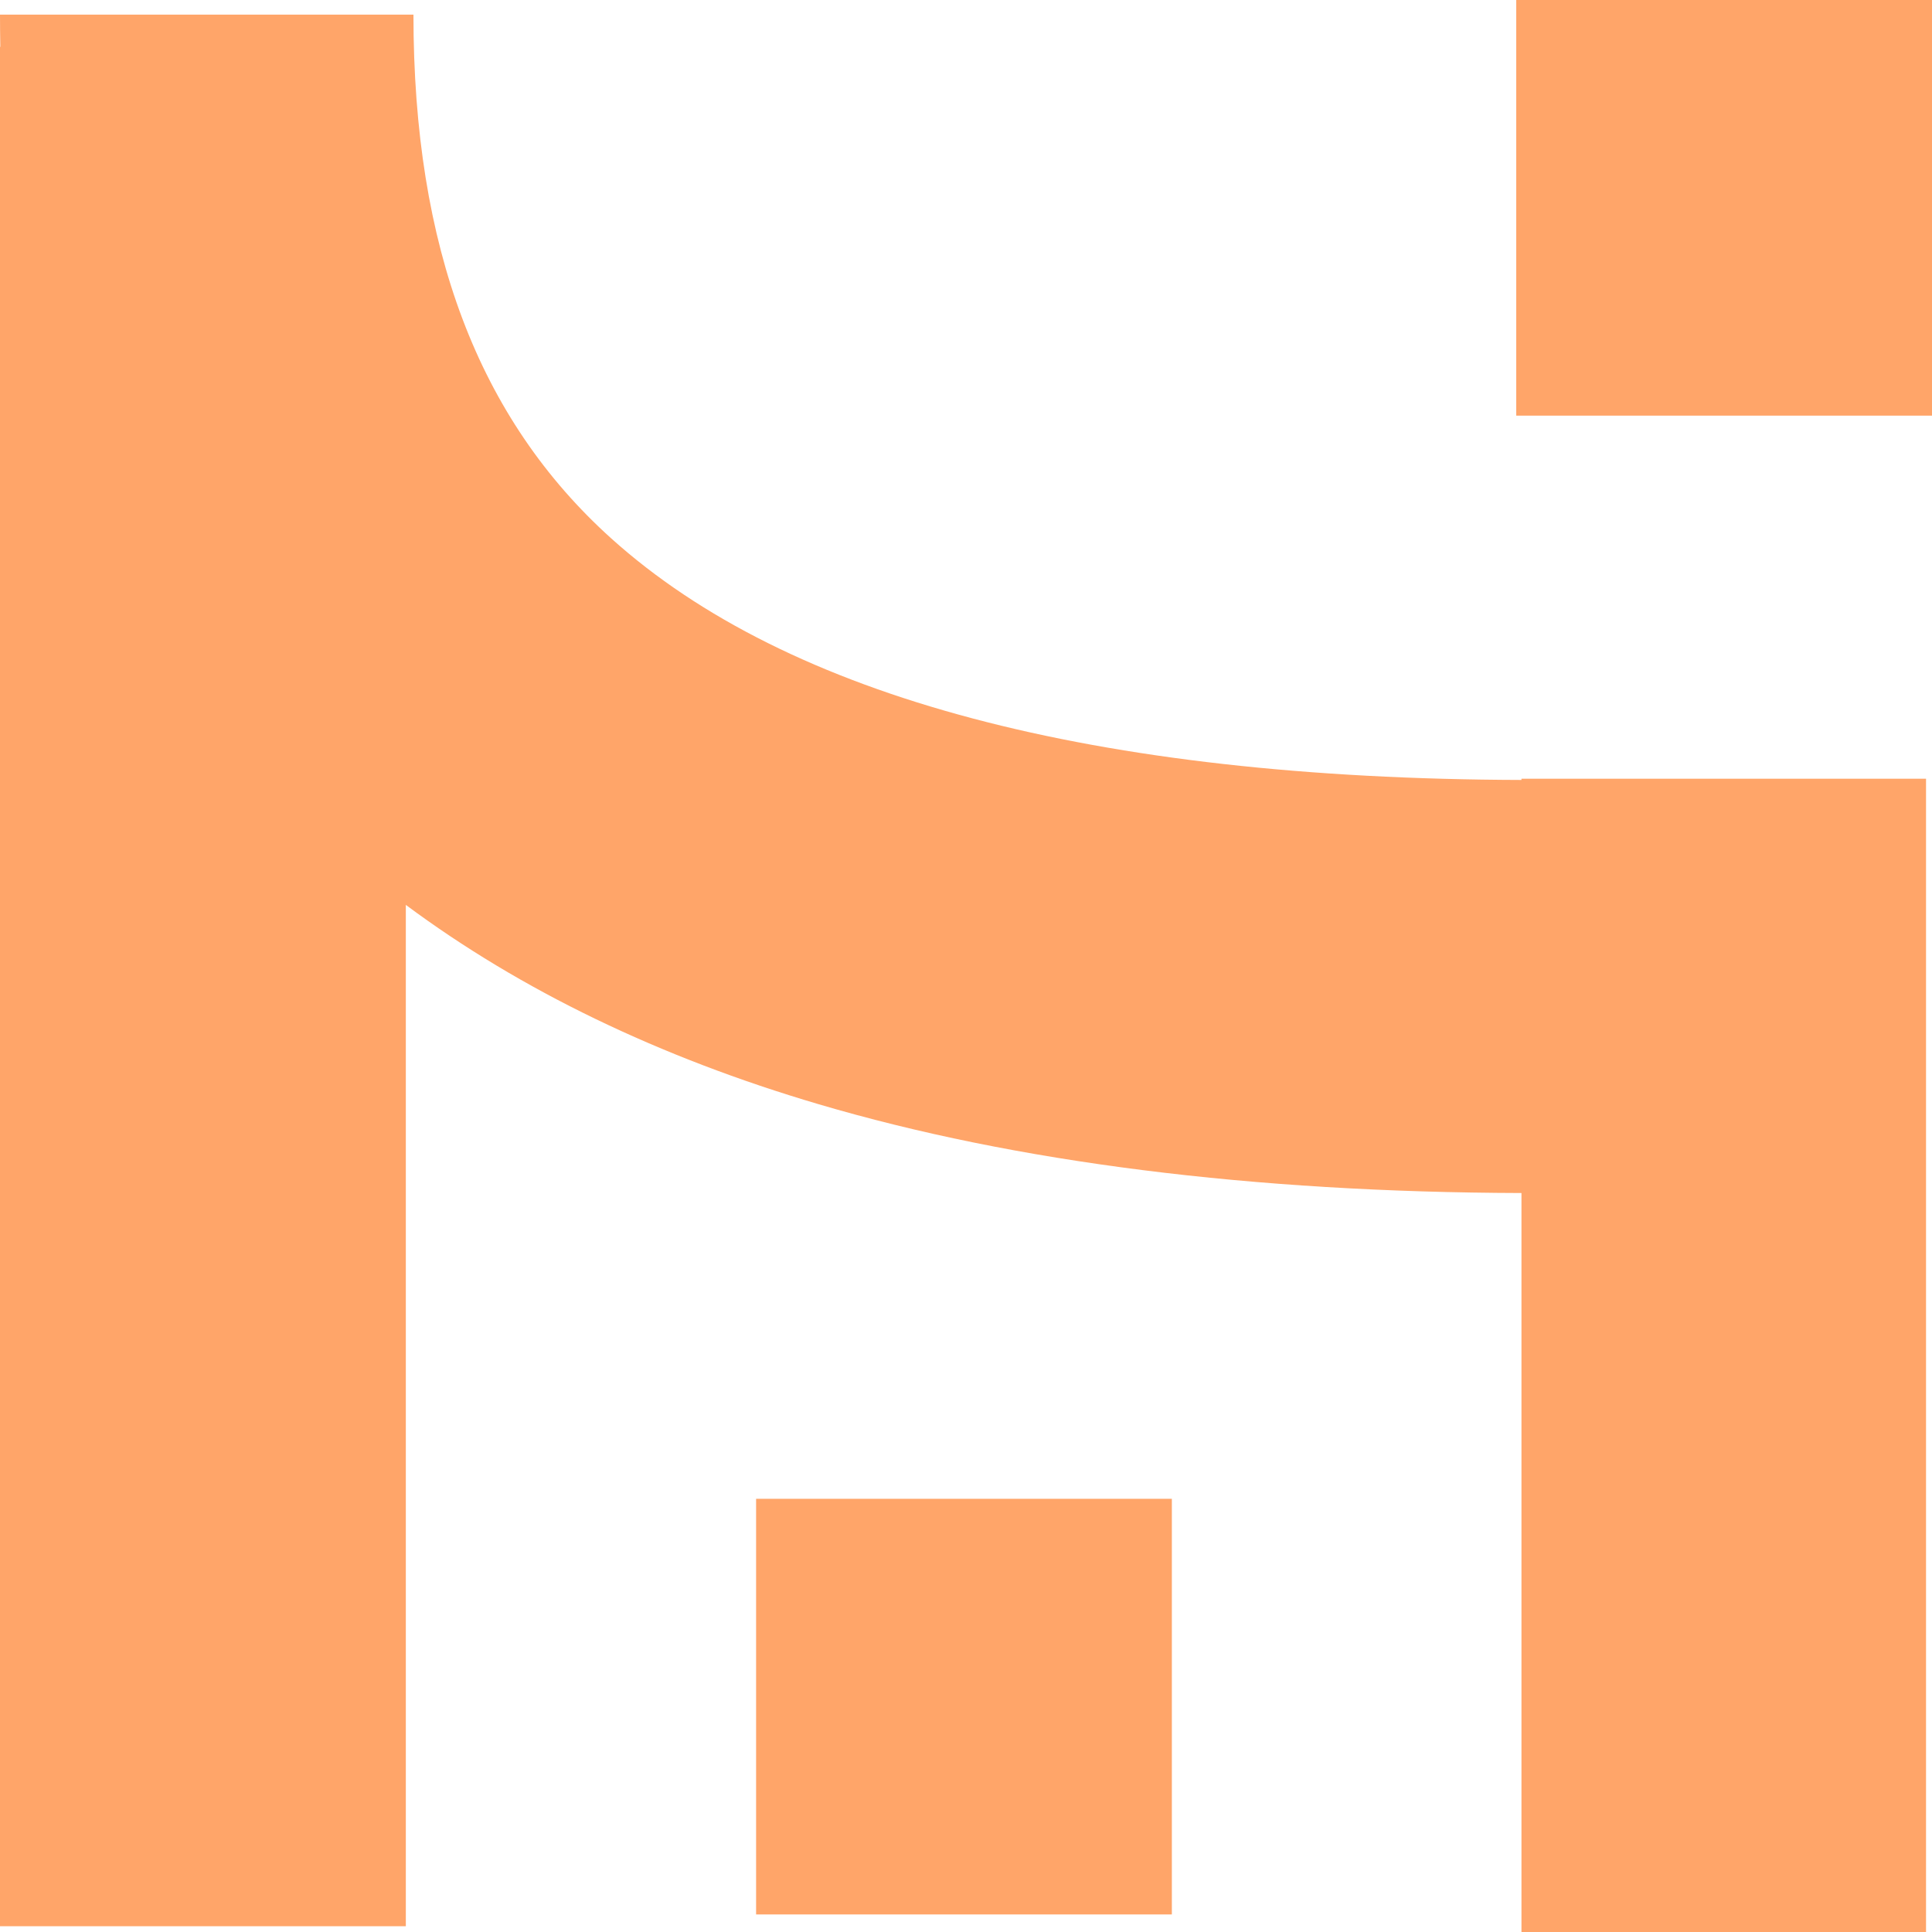
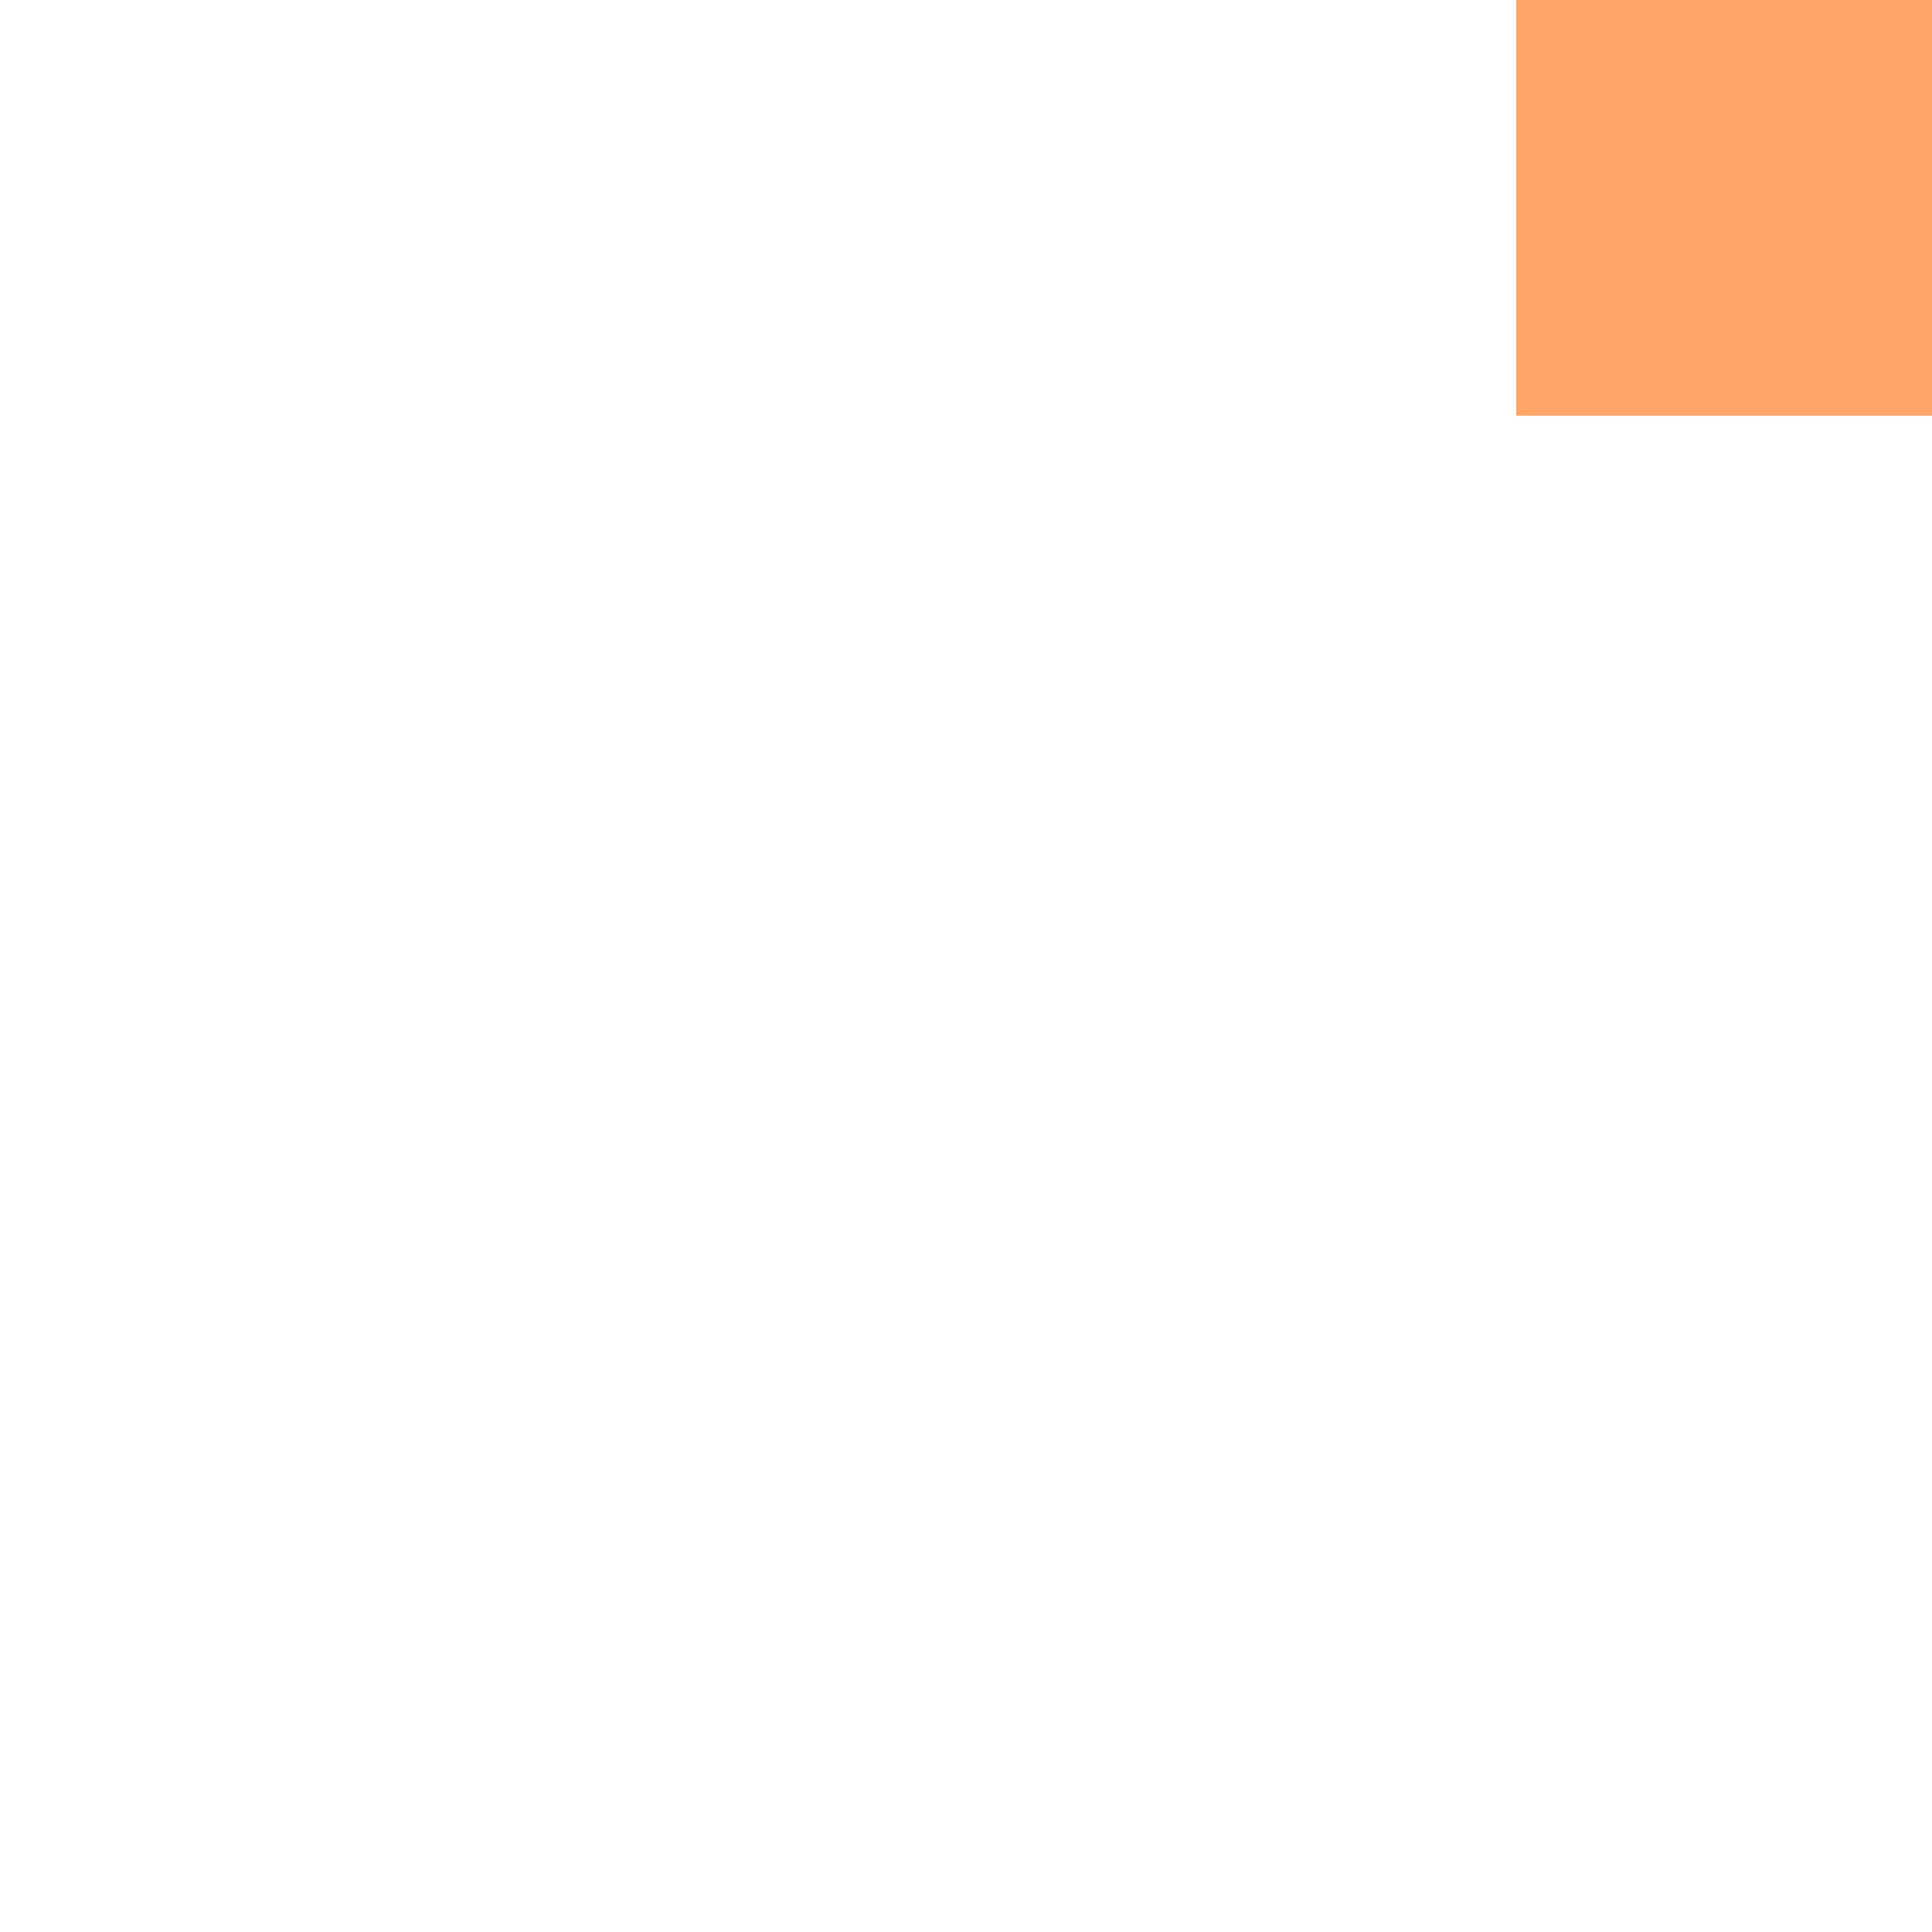
<svg xmlns="http://www.w3.org/2000/svg" width="67" height="67" viewBox="0 0 67 67" fill="none">
  <path d="M67 0H52.582V14.414H67V0Z" fill="#FFA569" />
-   <path d="M66.793 27.005V67H52.763V41.373C43.428 41.346 35.232 40.313 28.392 38.294C22.854 36.661 18.053 34.34 14.074 31.381V66.8H0V1.625H0.011C0.004 1.255 0 0.881 0 0.507H14.338C14.338 8.575 16.582 14.518 21.201 18.675C27.326 24.187 37.944 27.005 52.763 27.048V27.005H66.793Z" fill="#FFA569" />
-   <path d="M40.639 51.977H26.221V66.391H40.639V51.977Z" fill="#FFA569" />
</svg>